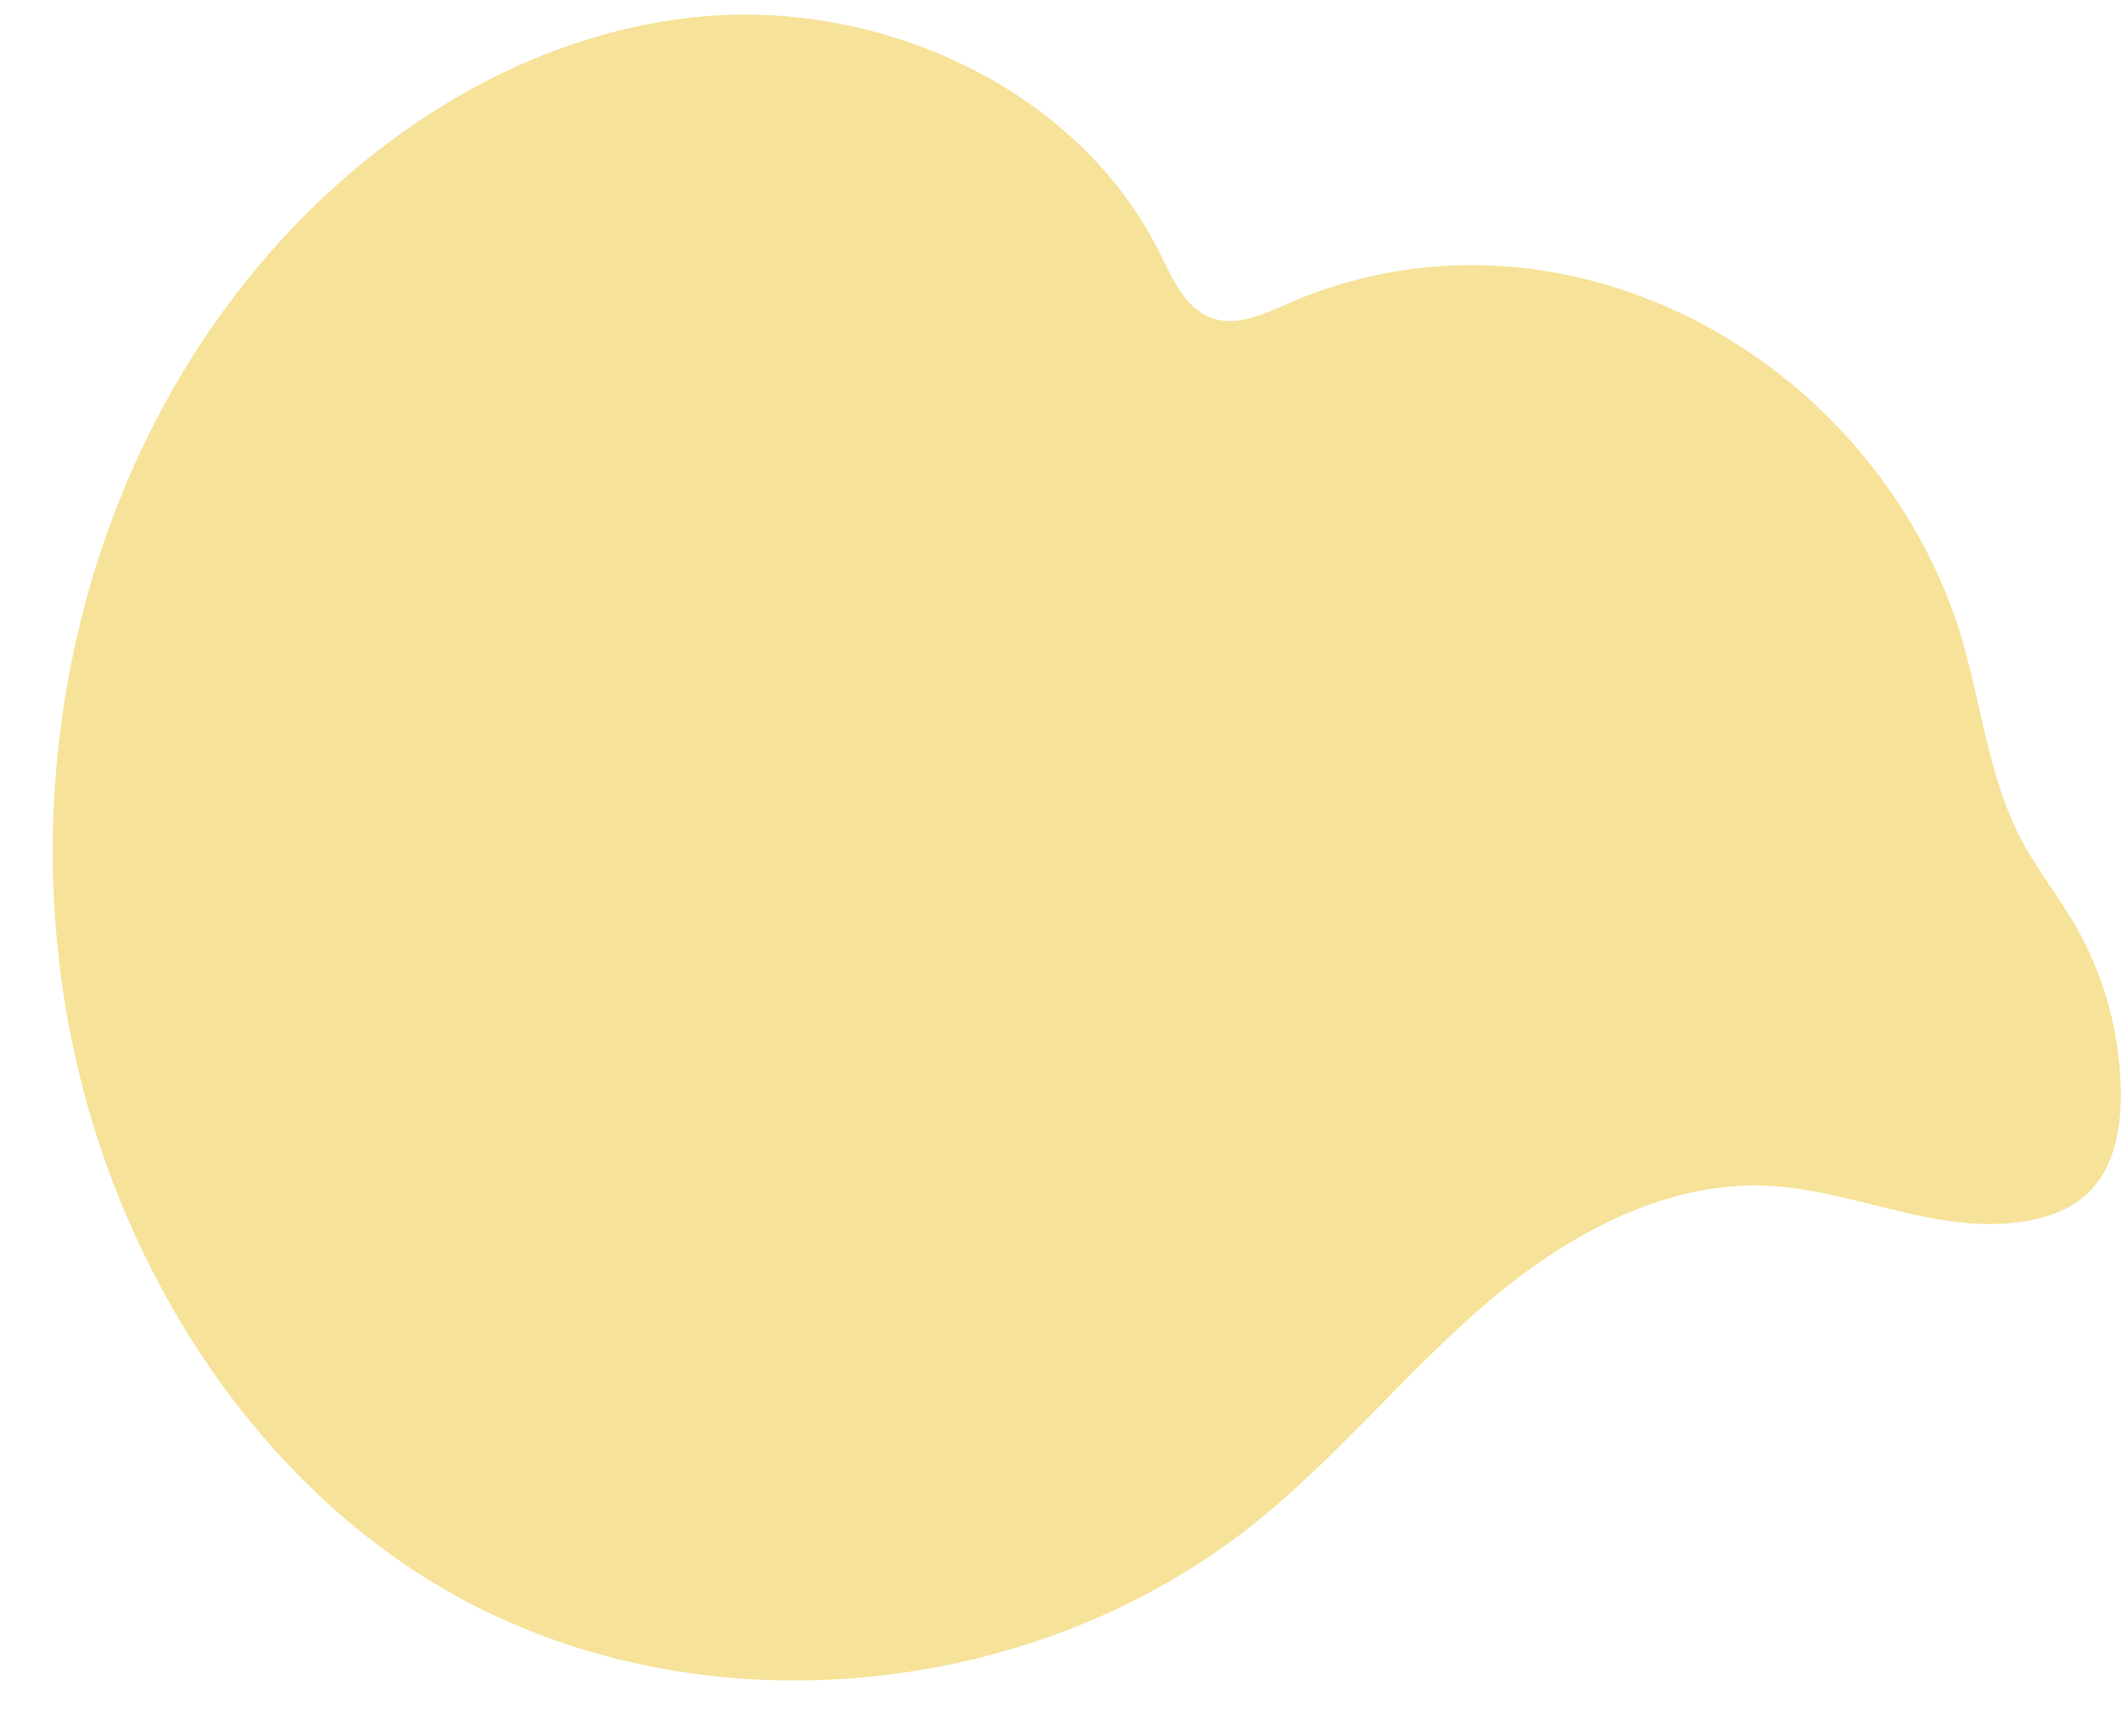
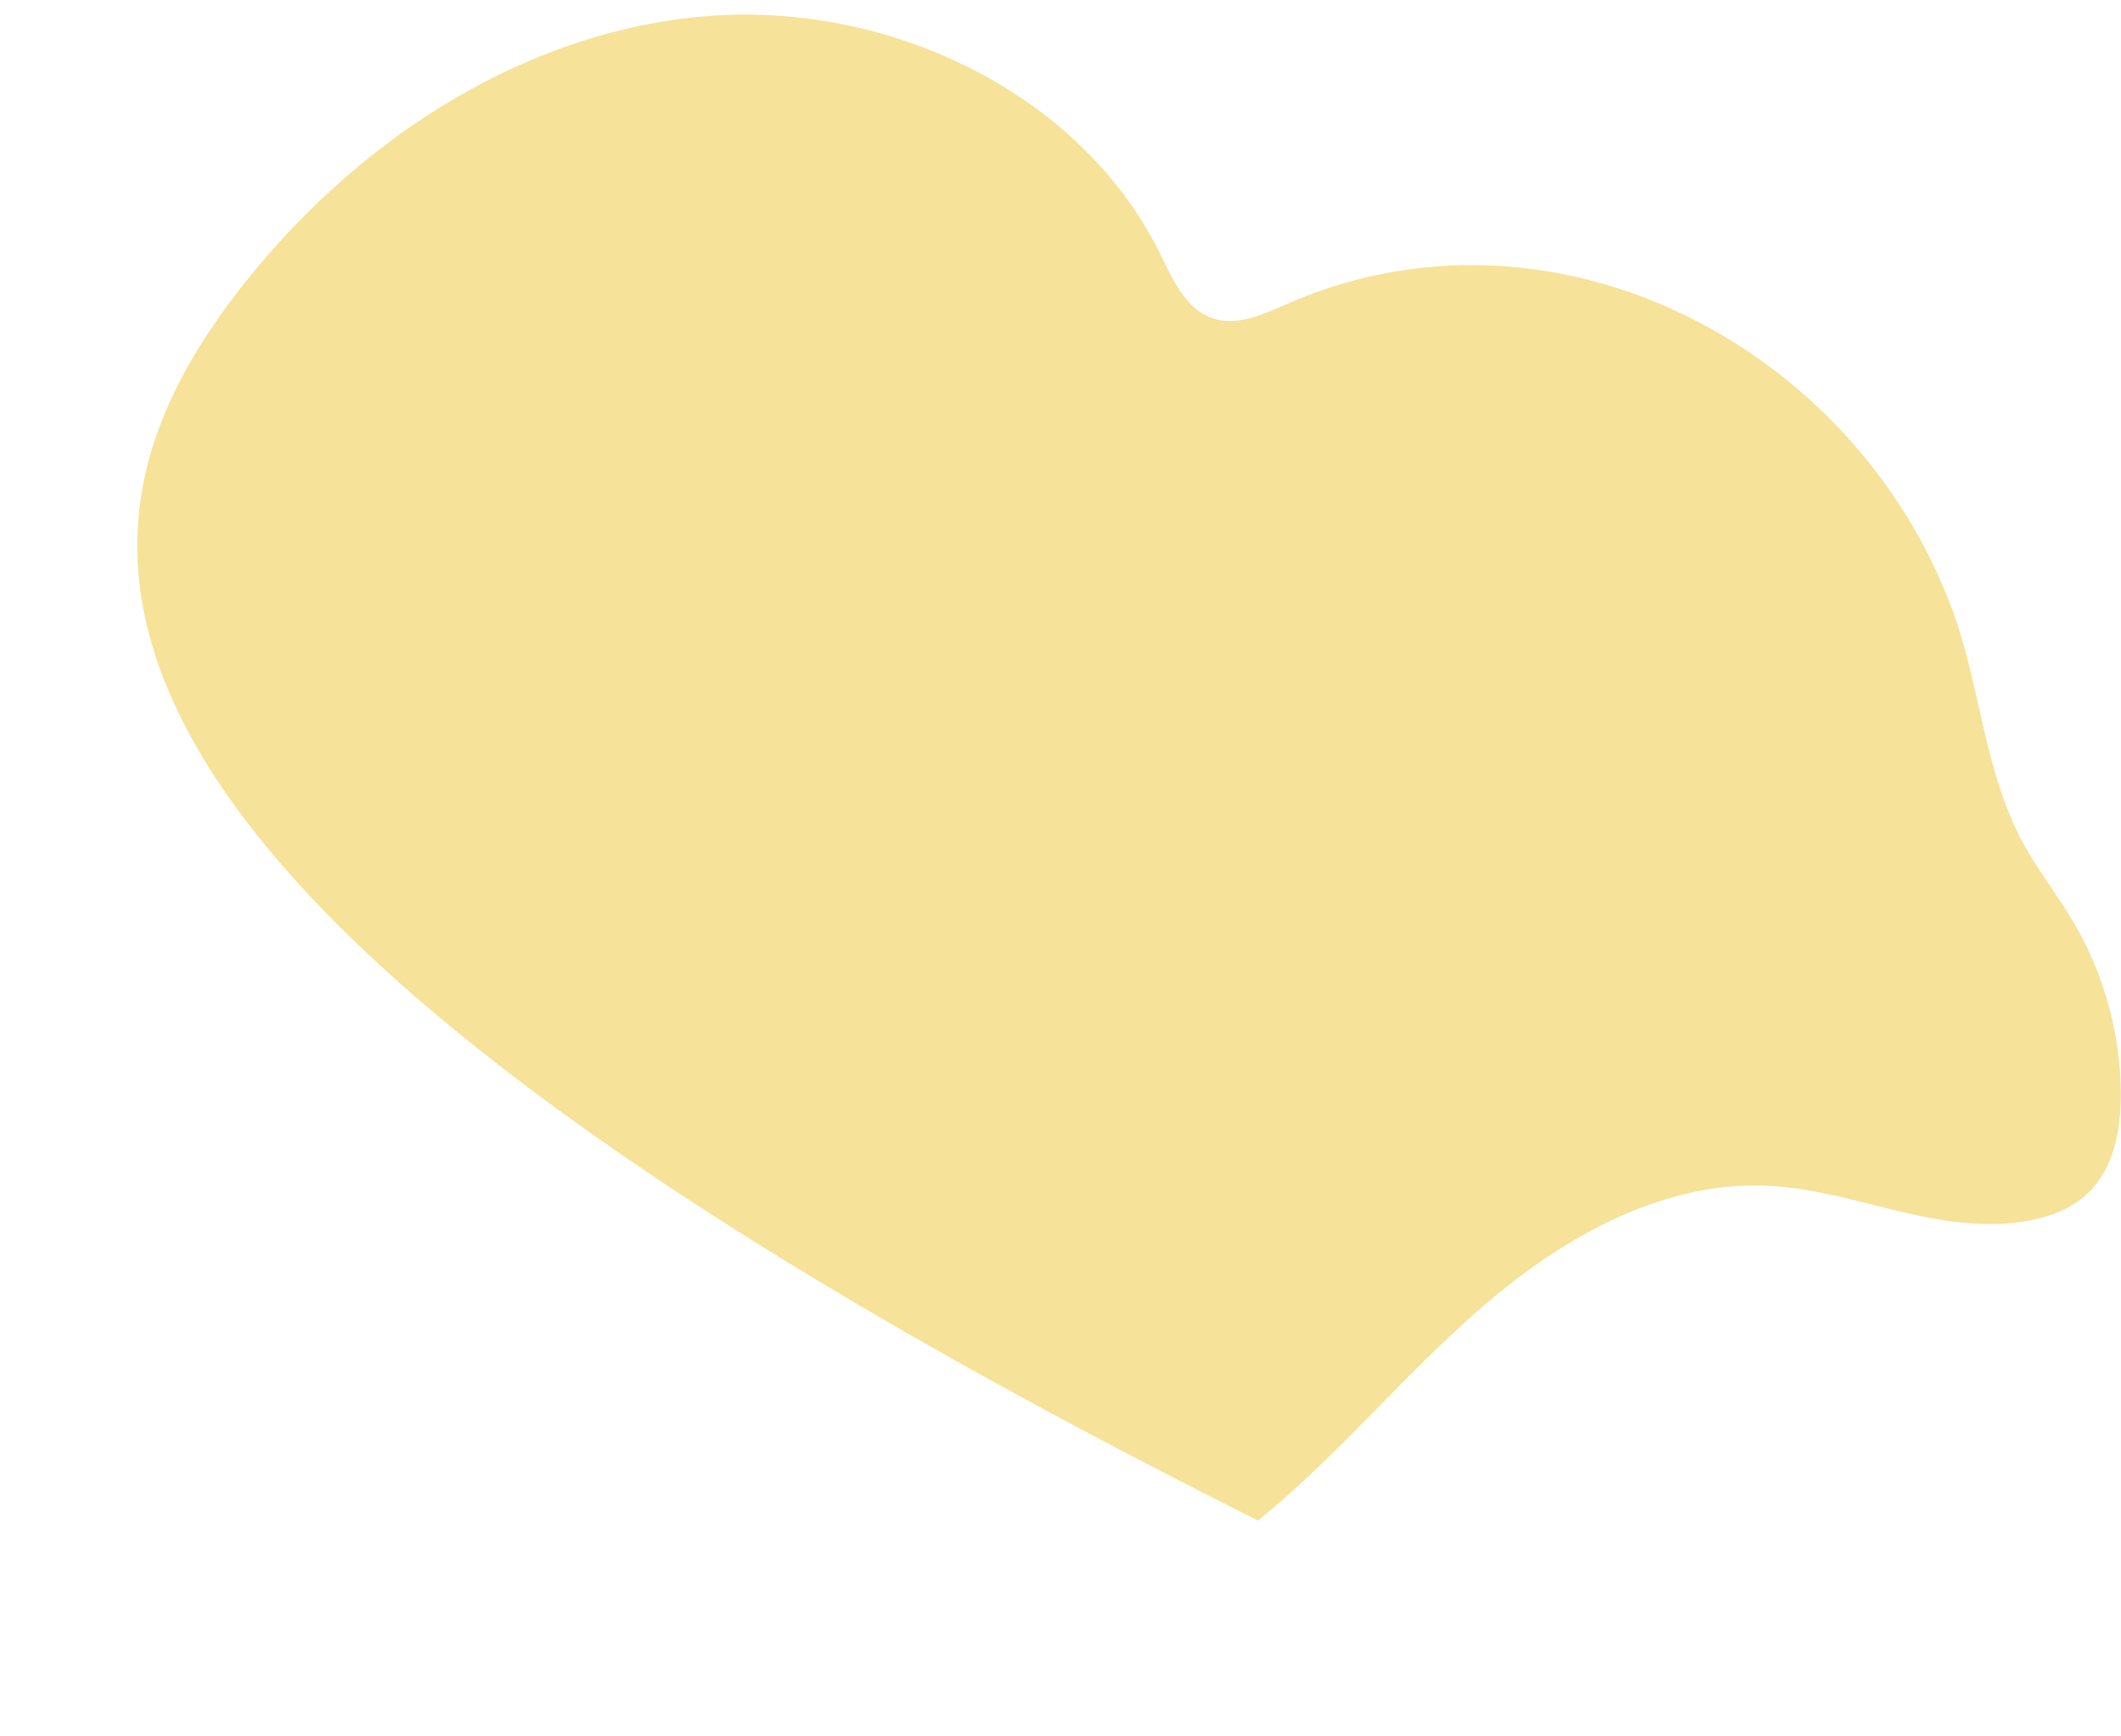
<svg xmlns="http://www.w3.org/2000/svg" fill="#000000" height="450.7" preserveAspectRatio="xMidYMid meet" version="1" viewBox="-13.7 -3.8 550.6 450.7" width="550.6" zoomAndPan="magnify">
  <g id="change1_1">
-     <path d="M446.792,304.09c-27.356-1.891-53.43,12.368-74.308,30.147s-38.306,39.372-59.6,56.645c-60.629,49.166-153.23,56-218.585,13.319-36.04-23.538-62.724-59.943-78.281-100.078C-13.716,227.424-1.692,135.26,49.1,70.551,78.393,33.22,121.249,4.787,168.511.5S266.43,19.521,287.463,62.061c3.271,6.616,6.576,14.317,13.553,16.724,6.452,2.226,13.344-1.055,19.6-3.779,69.025-30.048,147.121,11.036,172.439,79.336,7.3,19.686,8.267,41.632,18.153,60.154,3.953,7.406,9.221,14.029,13.468,21.27A89.044,89.044,0,0,1,536.844,279.8c.082,9.294-1.652,19.306-8.264,25.839-5.767,5.7-14.241,7.719-22.336,8.179C485.869,314.969,467.04,305.489,446.792,304.09Z" fill="#f6e298" />
+     <path d="M446.792,304.09c-27.356-1.891-53.43,12.368-74.308,30.147s-38.306,39.372-59.6,56.645C-13.716,227.424-1.692,135.26,49.1,70.551,78.393,33.22,121.249,4.787,168.511.5S266.43,19.521,287.463,62.061c3.271,6.616,6.576,14.317,13.553,16.724,6.452,2.226,13.344-1.055,19.6-3.779,69.025-30.048,147.121,11.036,172.439,79.336,7.3,19.686,8.267,41.632,18.153,60.154,3.953,7.406,9.221,14.029,13.468,21.27A89.044,89.044,0,0,1,536.844,279.8c.082,9.294-1.652,19.306-8.264,25.839-5.767,5.7-14.241,7.719-22.336,8.179C485.869,314.969,467.04,305.489,446.792,304.09Z" fill="#f6e298" />
  </g>
</svg>